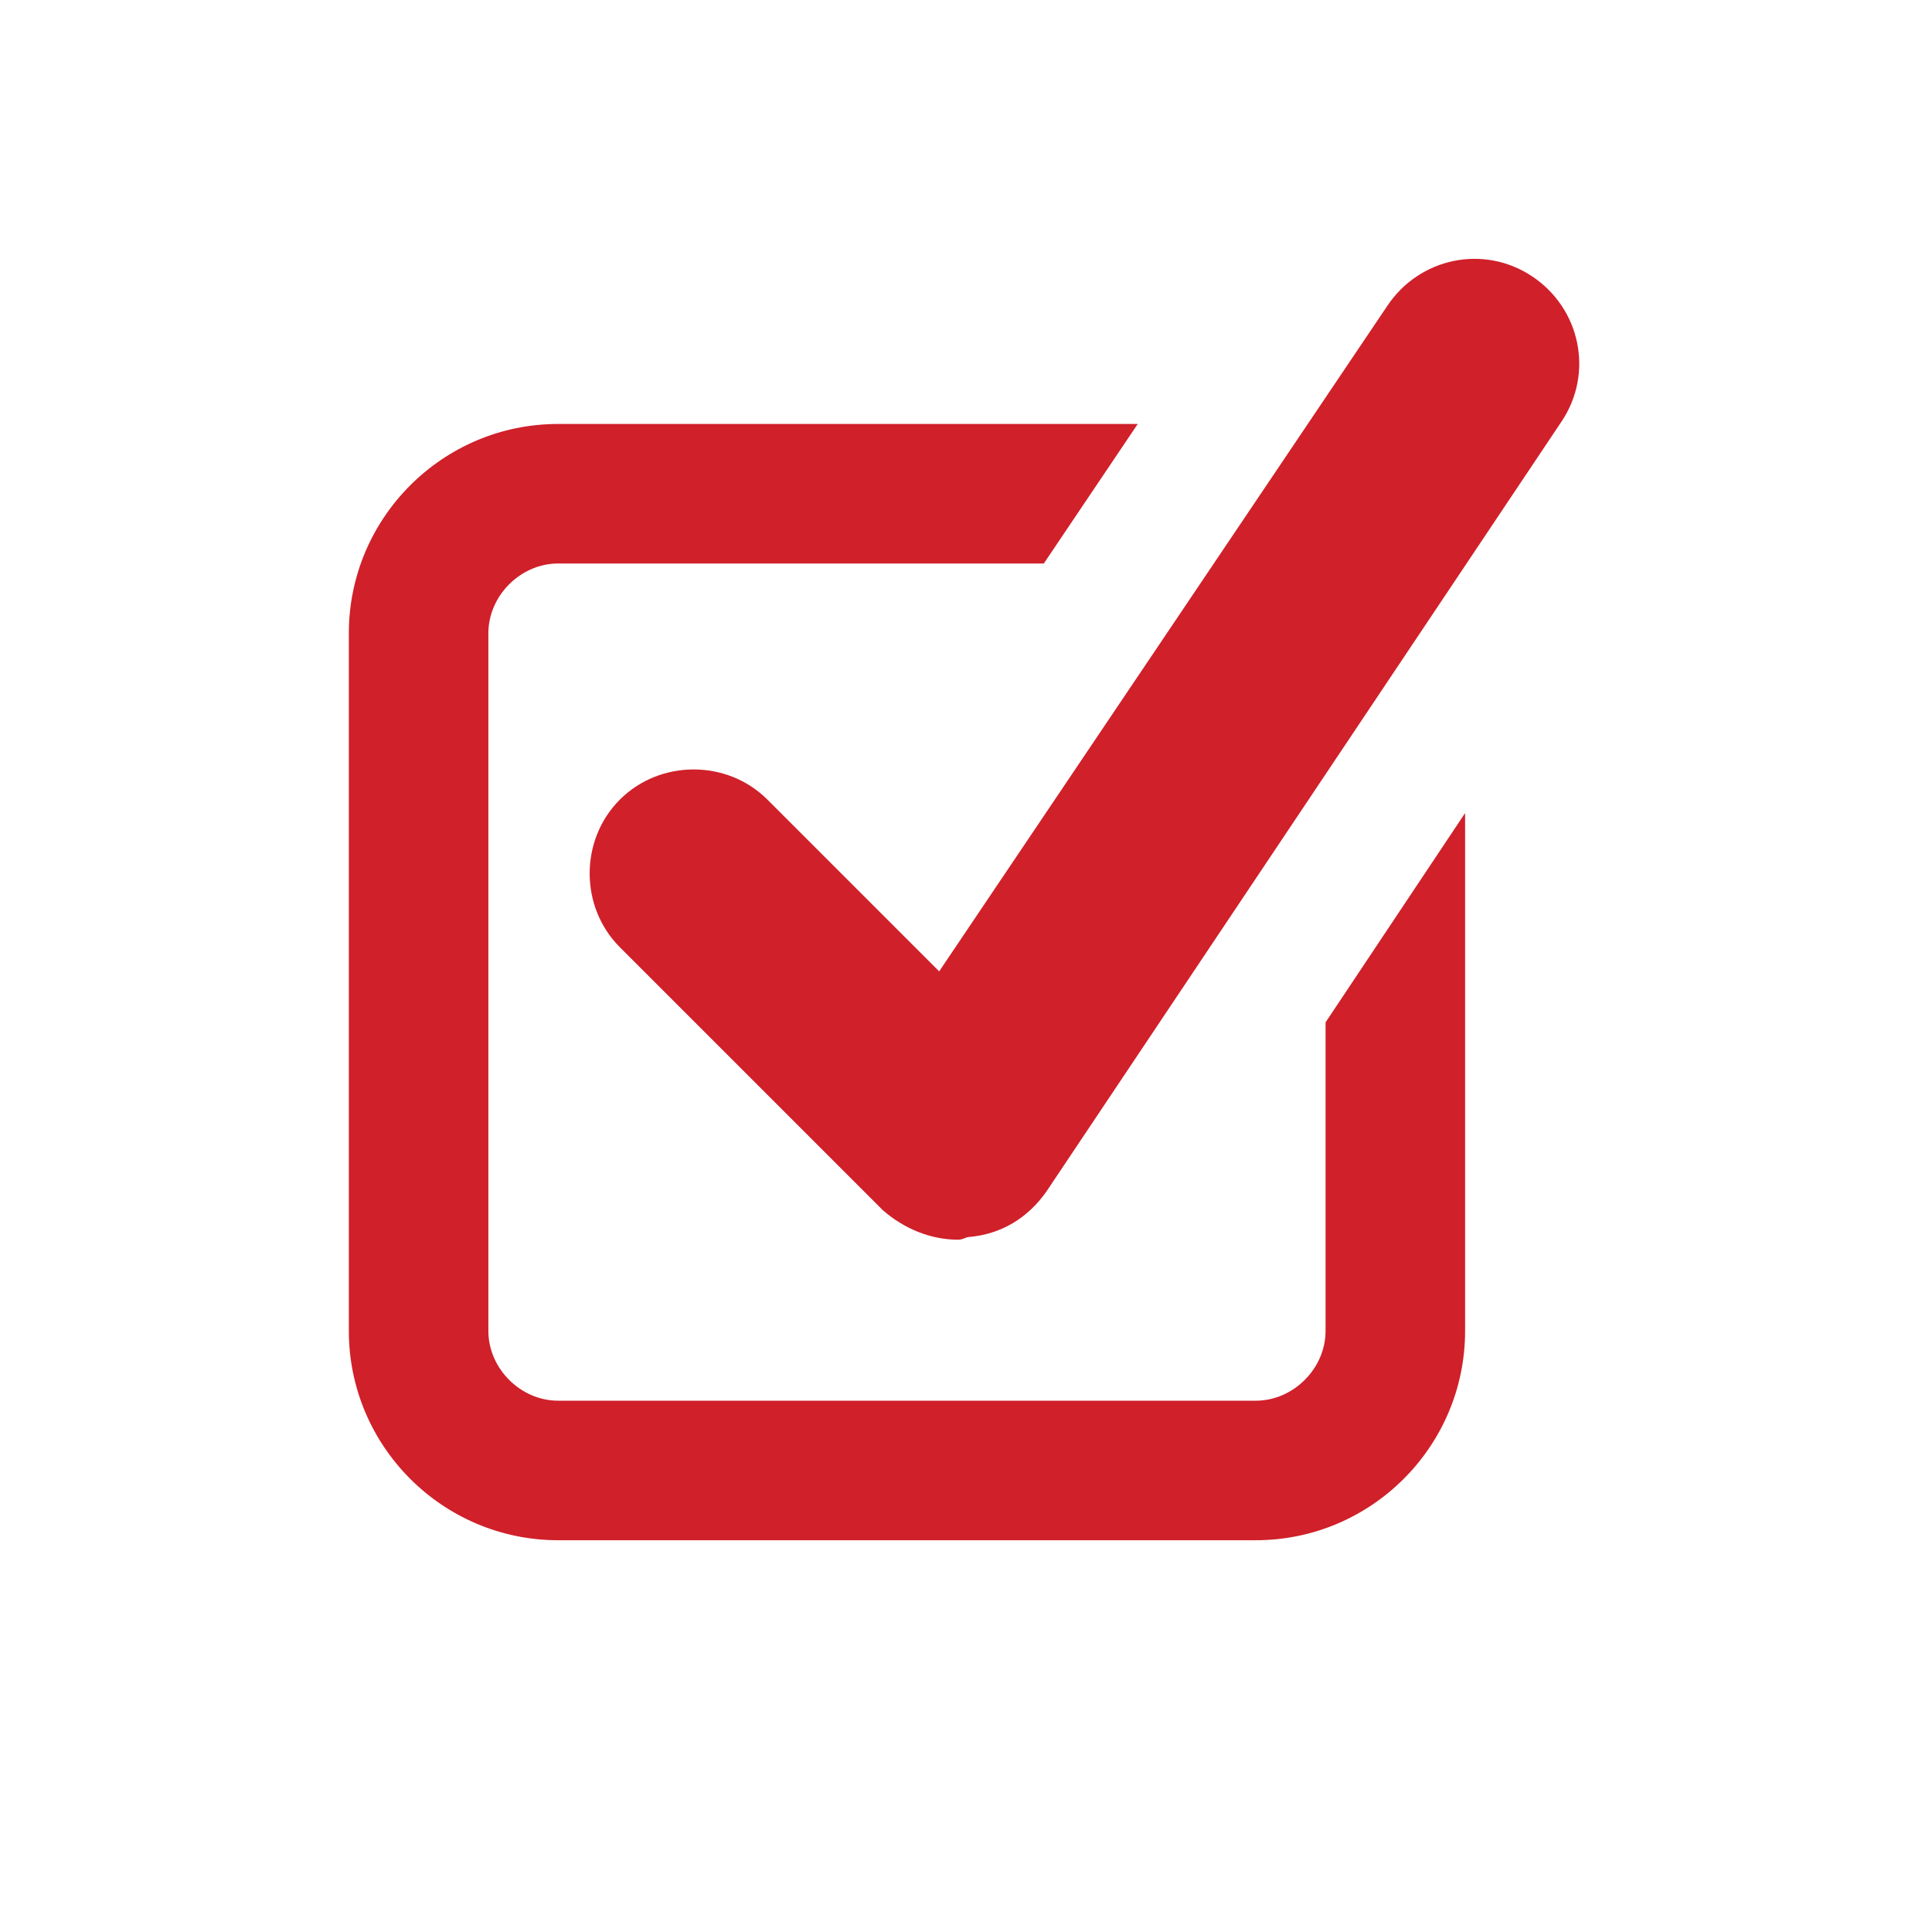
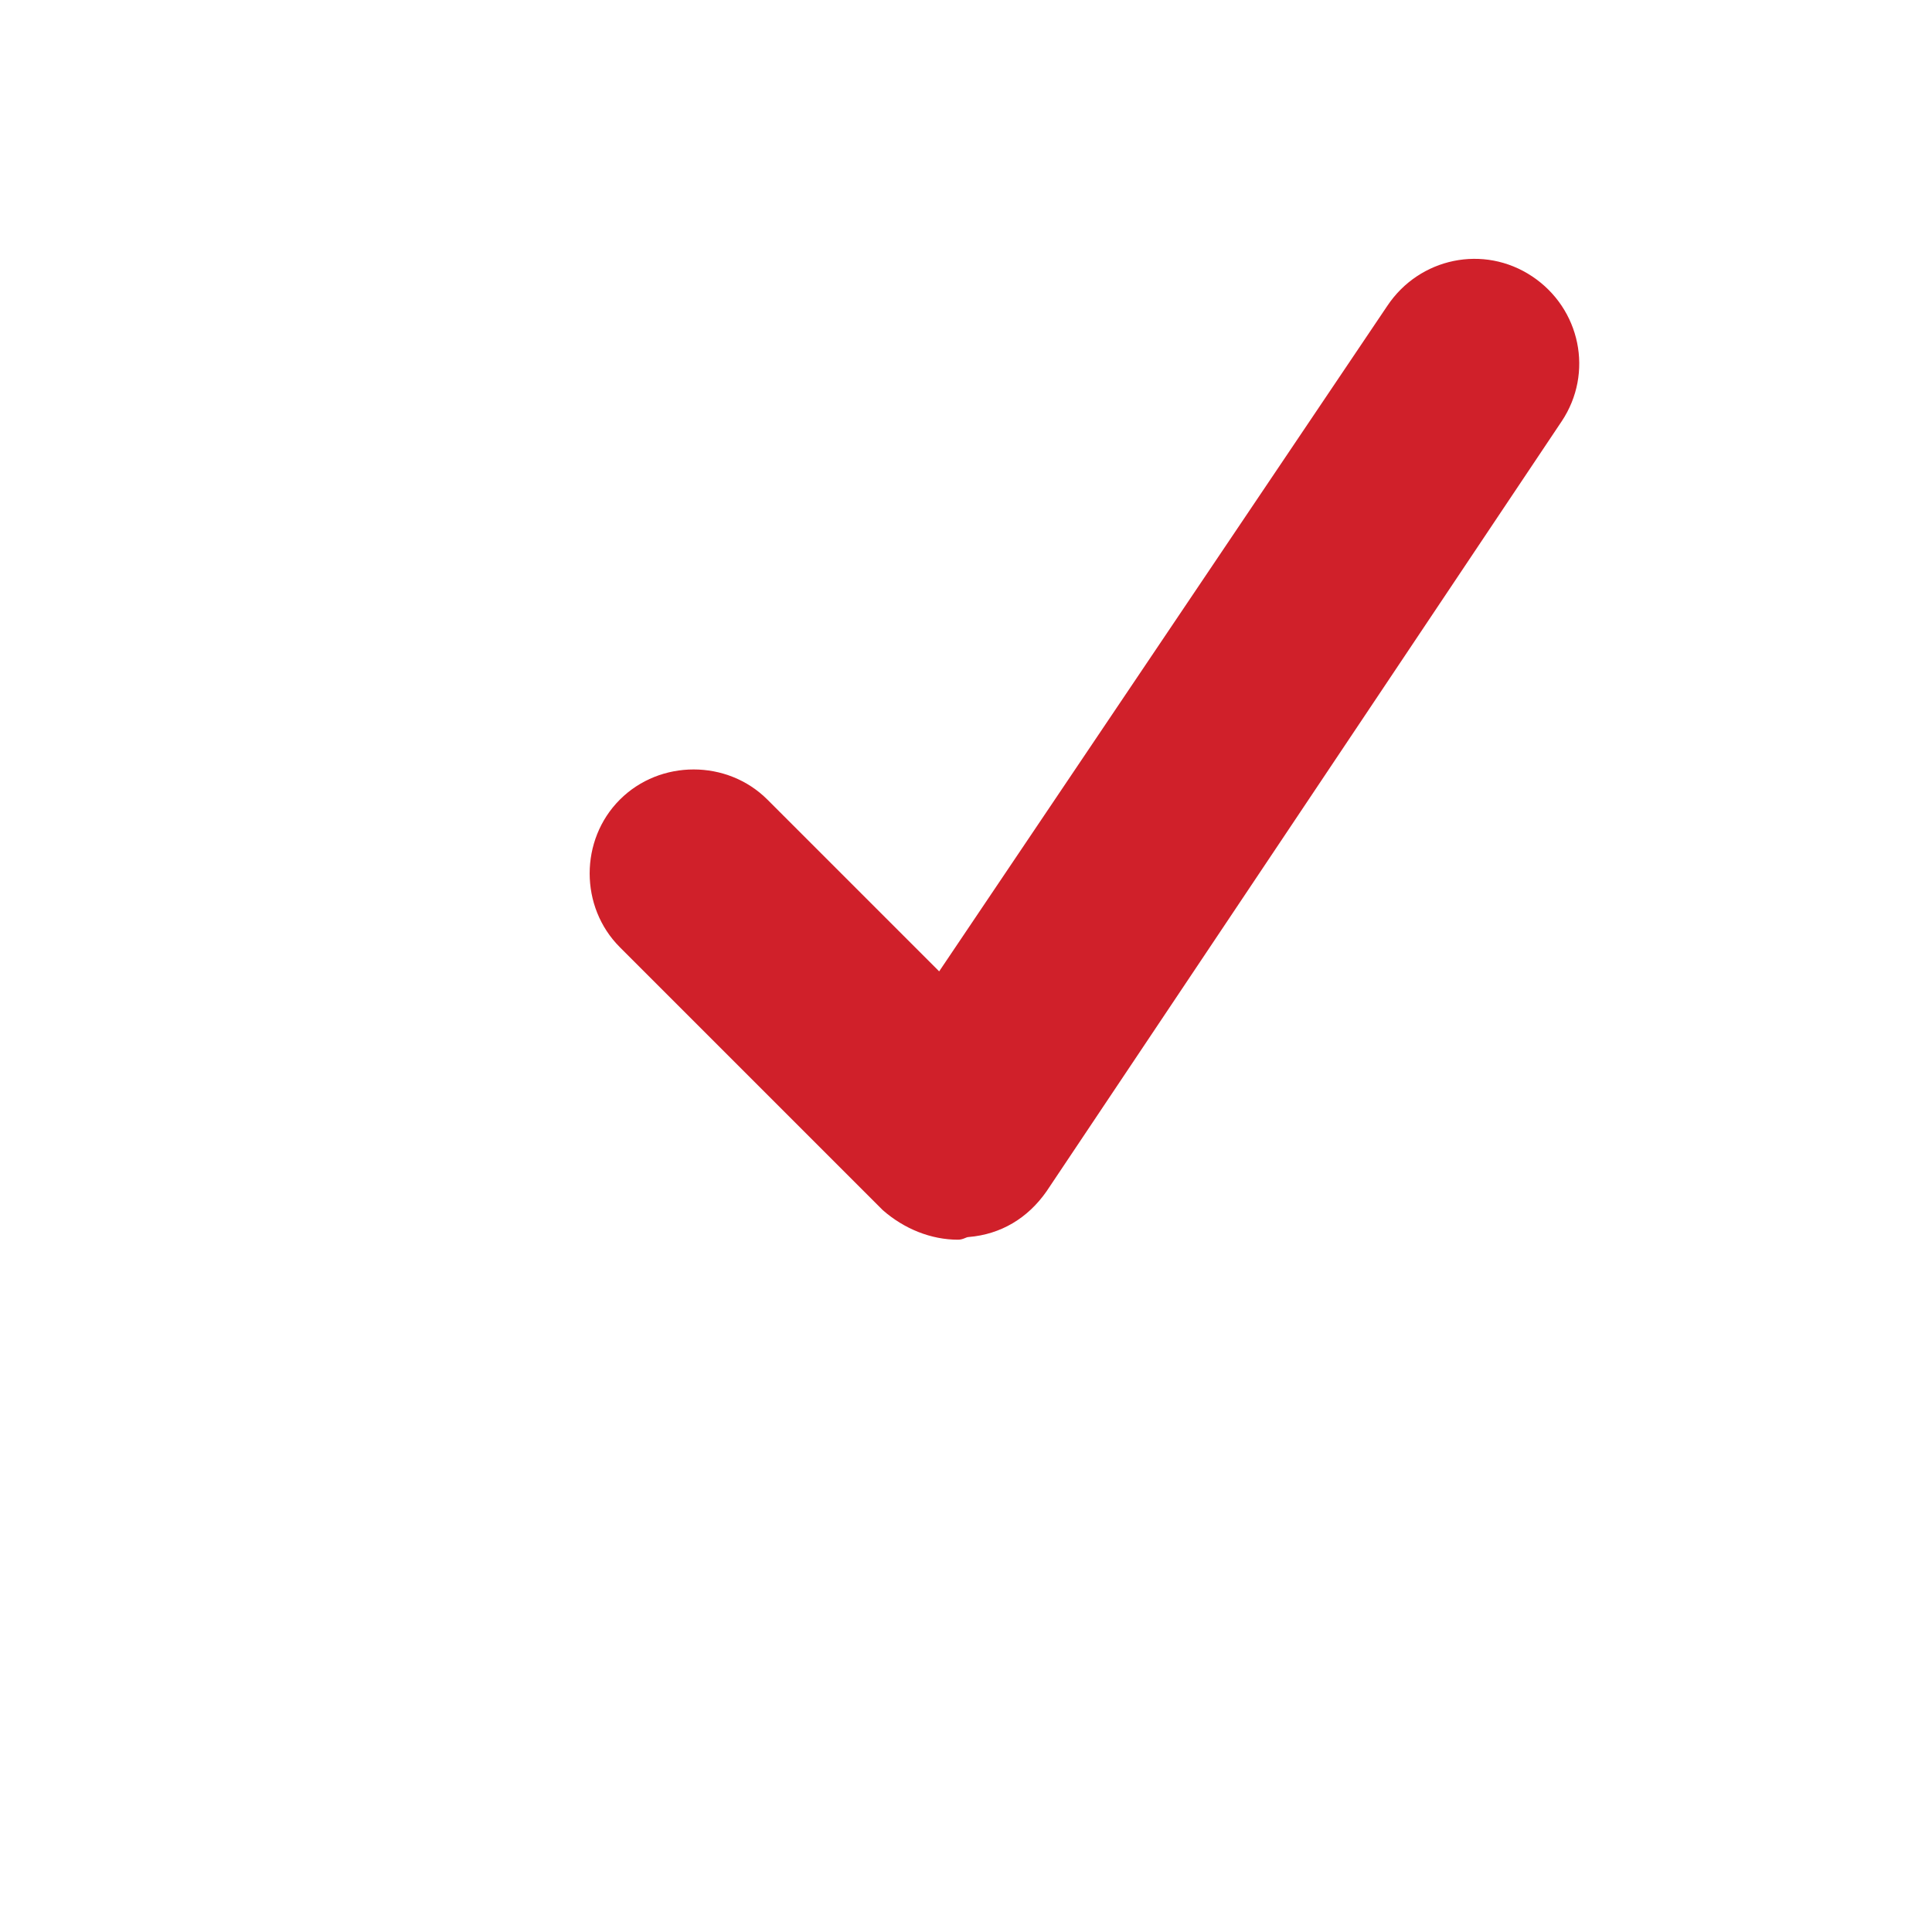
<svg xmlns="http://www.w3.org/2000/svg" id="Layer_1" x="0px" y="0px" viewBox="0 0 72 72" style="enable-background:new 0 0 72 72;" xml:space="preserve">
  <style type="text/css"> .st0{fill:#D0202A;} </style>
  <g>
    <path class="st0" d="M35.7,46.2c-1,0-2-0.4-2.8-1.1l-9.8-9.8c-1.5-1.5-1.5-4,0-5.5c1.5-1.5,4-1.5,5.5,0l6.4,6.4l16.7-24.8 c1.2-1.8,3.6-2.3,5.4-1.1c1.8,1.2,2.3,3.6,1.1,5.4L39,44.4c-0.7,1-1.7,1.6-2.9,1.7C36,46.1,35.9,46.2,35.7,46.2" />
-     <path class="st0" d="M49.4,38.1v11.5c0,1.4-1.2,2.6-2.6,2.6h-26c-1.4,0-2.6-1.2-2.6-2.6v-26c0-1.4,1.2-2.6,2.6-2.6h18.1l3.5-5.2 H20.8c-4.3,0-7.8,3.5-7.8,7.8v26c0,4.3,3.5,7.8,7.8,7.8h26c4.3,0,7.8-3.5,7.8-7.8V30.3L49.4,38.1z" />
  </g>
</svg>